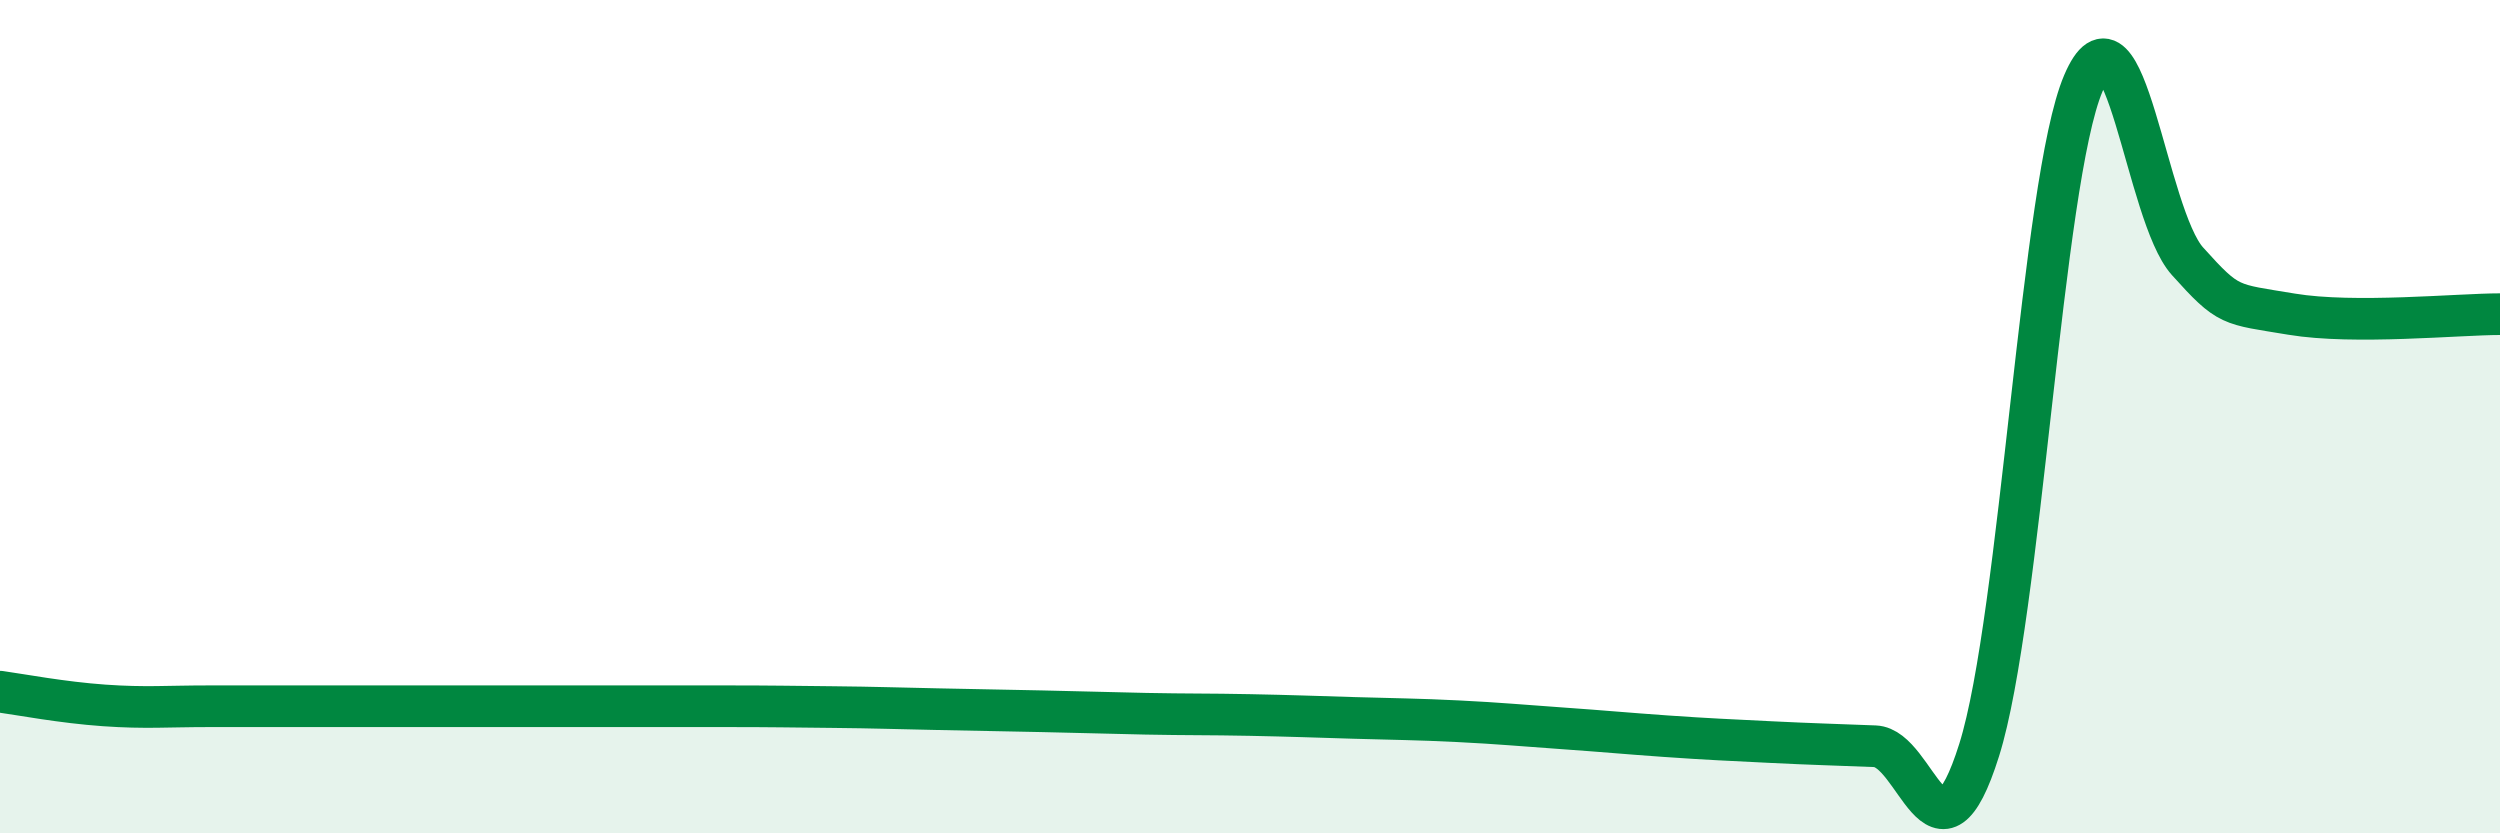
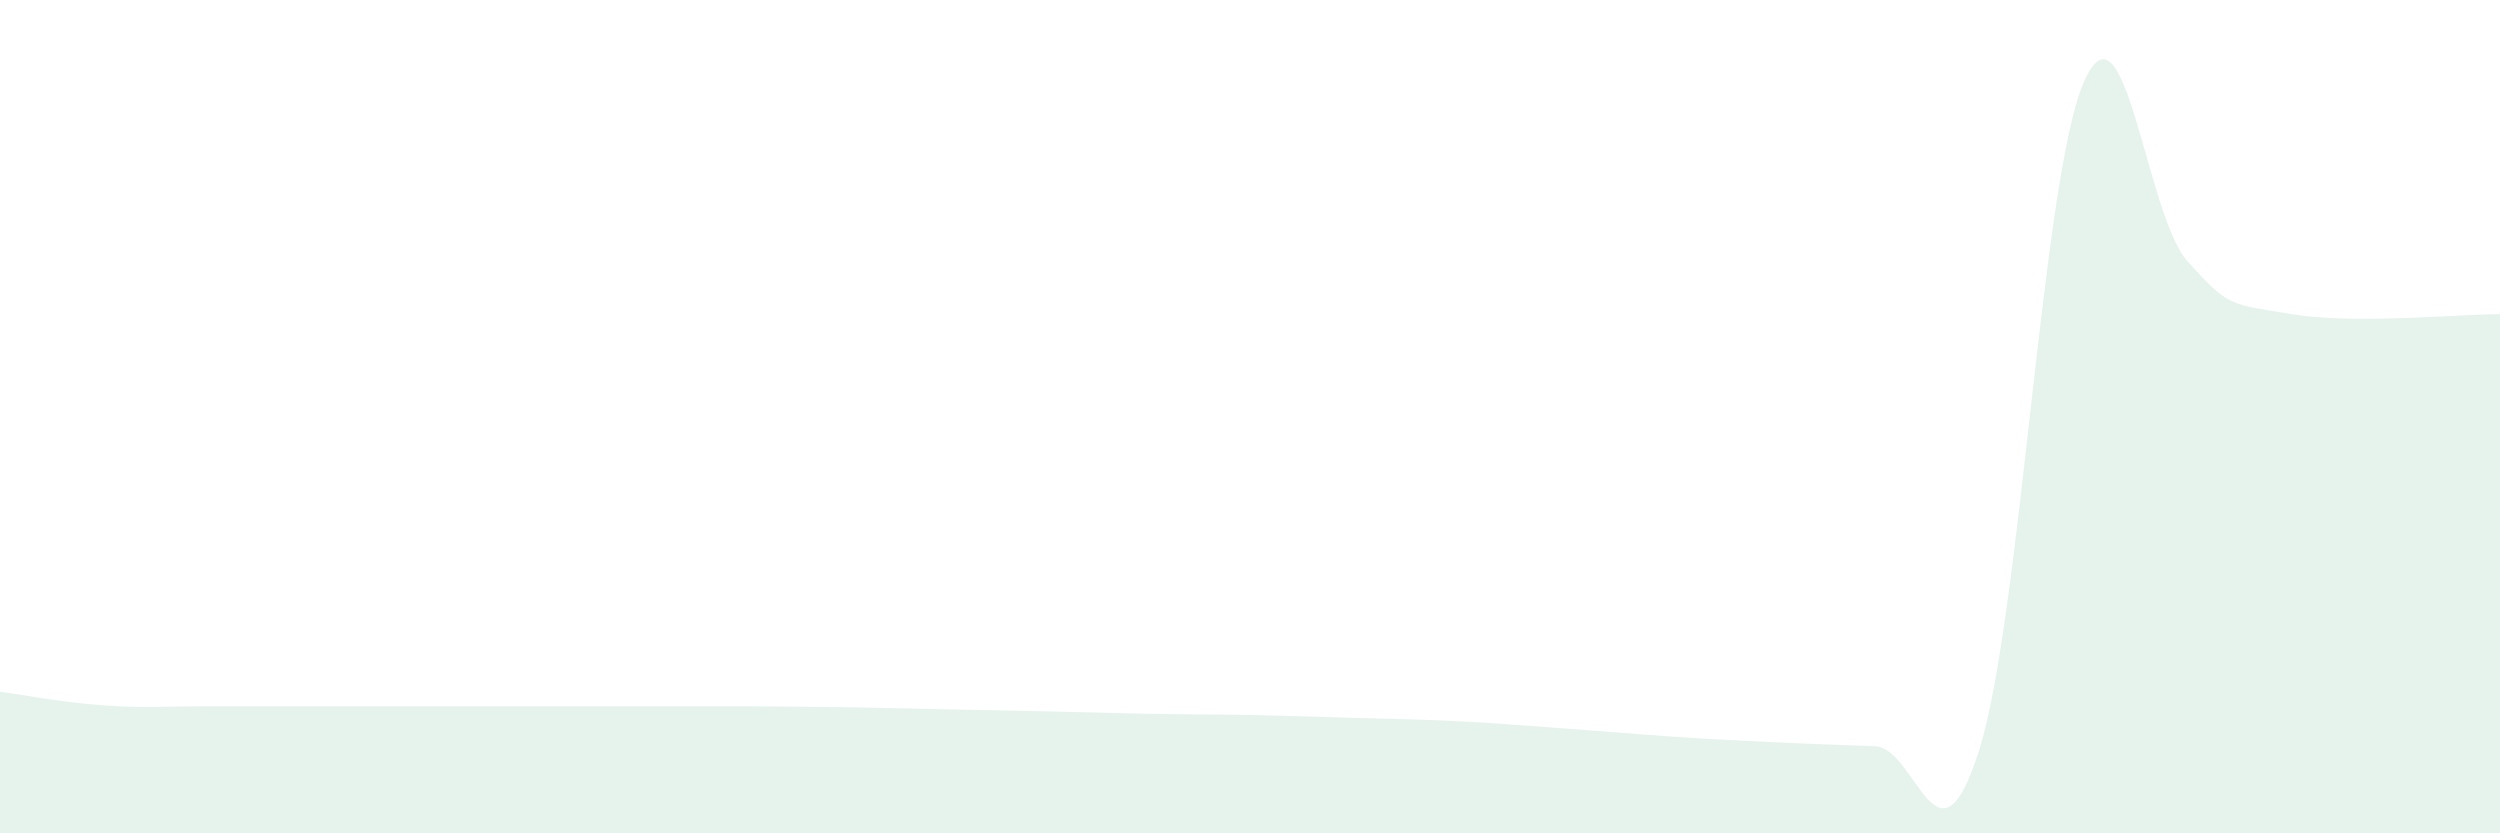
<svg xmlns="http://www.w3.org/2000/svg" width="60" height="20" viewBox="0 0 60 20">
  <path d="M 0,16.6 C 0.5,16.67 1.5,16.86 2.5,16.93 C 3.5,17 4,16.95 5,16.95 C 6,16.95 6.5,16.95 7.5,16.95 C 8.5,16.95 9,16.95 10,16.95 C 11,16.95 11.5,16.95 12.5,16.95 C 13.5,16.95 14,16.95 15,16.95 C 16,16.95 16.5,16.95 17.5,16.95 C 18.5,16.95 19,16.96 20,16.97 C 21,16.98 21.5,17 22.5,17.02 C 23.5,17.04 24,17.05 25,17.07 C 26,17.09 26.5,17.11 27.5,17.13 C 28.5,17.15 29,17.14 30,17.16 C 31,17.18 31.5,17.2 32.5,17.23 C 33.5,17.26 34,17.26 35,17.31 C 36,17.36 36.5,17.41 37.5,17.48 C 38.5,17.55 39,17.6 40,17.67 C 41,17.74 41.5,17.76 42.5,17.81 C 43.5,17.86 44,17.87 45,17.91 C 46,17.95 46.5,21.18 47.5,18 C 48.5,14.82 49,4.35 50,2 C 51,-0.35 51.5,5.16 52.5,6.27 C 53.5,7.38 53.5,7.29 55,7.54 C 56.5,7.79 59,7.54 60,7.54L60 20L0 20Z" fill="#008740" opacity="0.1" stroke-linecap="round" stroke-linejoin="round" />
-   <path d="M 0,16.6 C 0.5,16.67 1.5,16.86 2.5,16.93 C 3.5,17 4,16.95 5,16.95 C 6,16.95 6.5,16.95 7.5,16.95 C 8.5,16.95 9,16.95 10,16.95 C 11,16.95 11.5,16.95 12.5,16.95 C 13.5,16.95 14,16.95 15,16.95 C 16,16.95 16.5,16.95 17.5,16.95 C 18.5,16.95 19,16.96 20,16.97 C 21,16.98 21.5,17 22.5,17.02 C 23.5,17.04 24,17.05 25,17.07 C 26,17.09 26.5,17.11 27.5,17.13 C 28.5,17.15 29,17.14 30,17.16 C 31,17.18 31.5,17.2 32.5,17.23 C 33.5,17.26 34,17.26 35,17.31 C 36,17.36 36.5,17.41 37.5,17.48 C 38.5,17.55 39,17.6 40,17.67 C 41,17.74 41.5,17.76 42.5,17.81 C 43.5,17.86 44,17.87 45,17.91 C 46,17.95 46.5,21.18 47.5,18 C 48.5,14.82 49,4.35 50,2 C 51,-0.35 51.5,5.16 52.5,6.27 C 53.5,7.38 53.5,7.29 55,7.54 C 56.5,7.79 59,7.54 60,7.54" stroke="#008740" stroke-width="1" fill="none" stroke-linecap="round" stroke-linejoin="round" />
</svg>